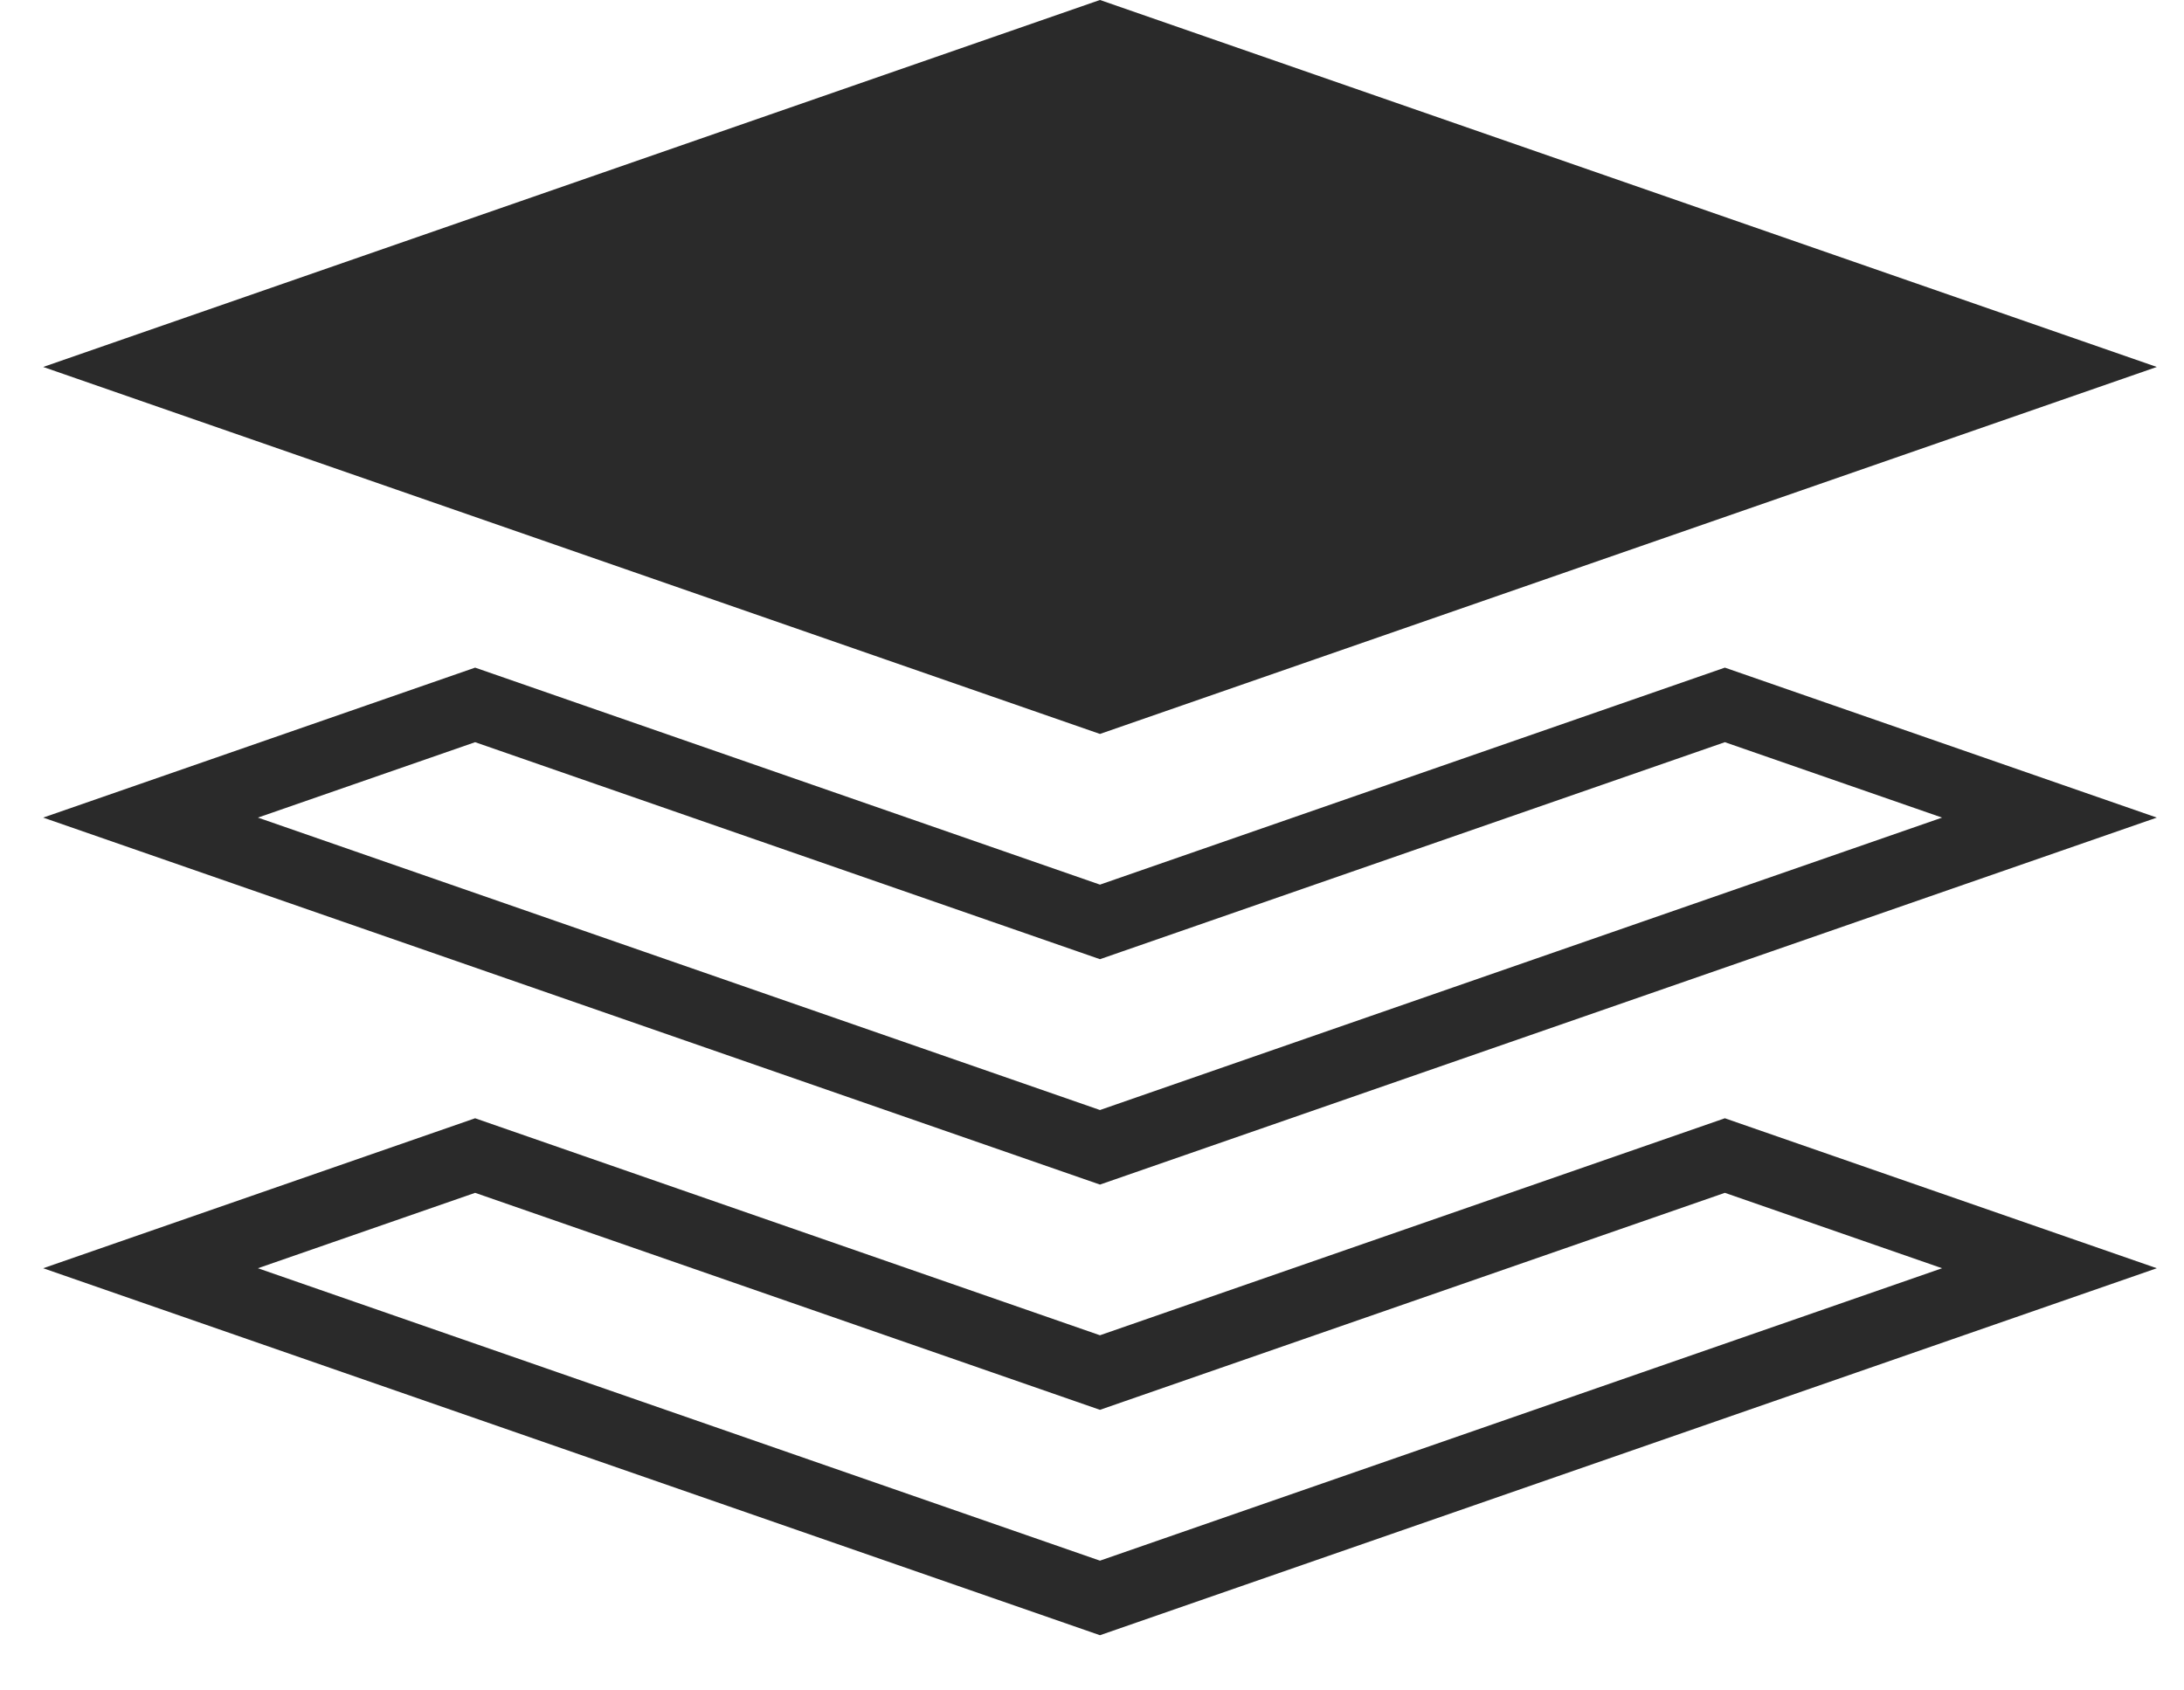
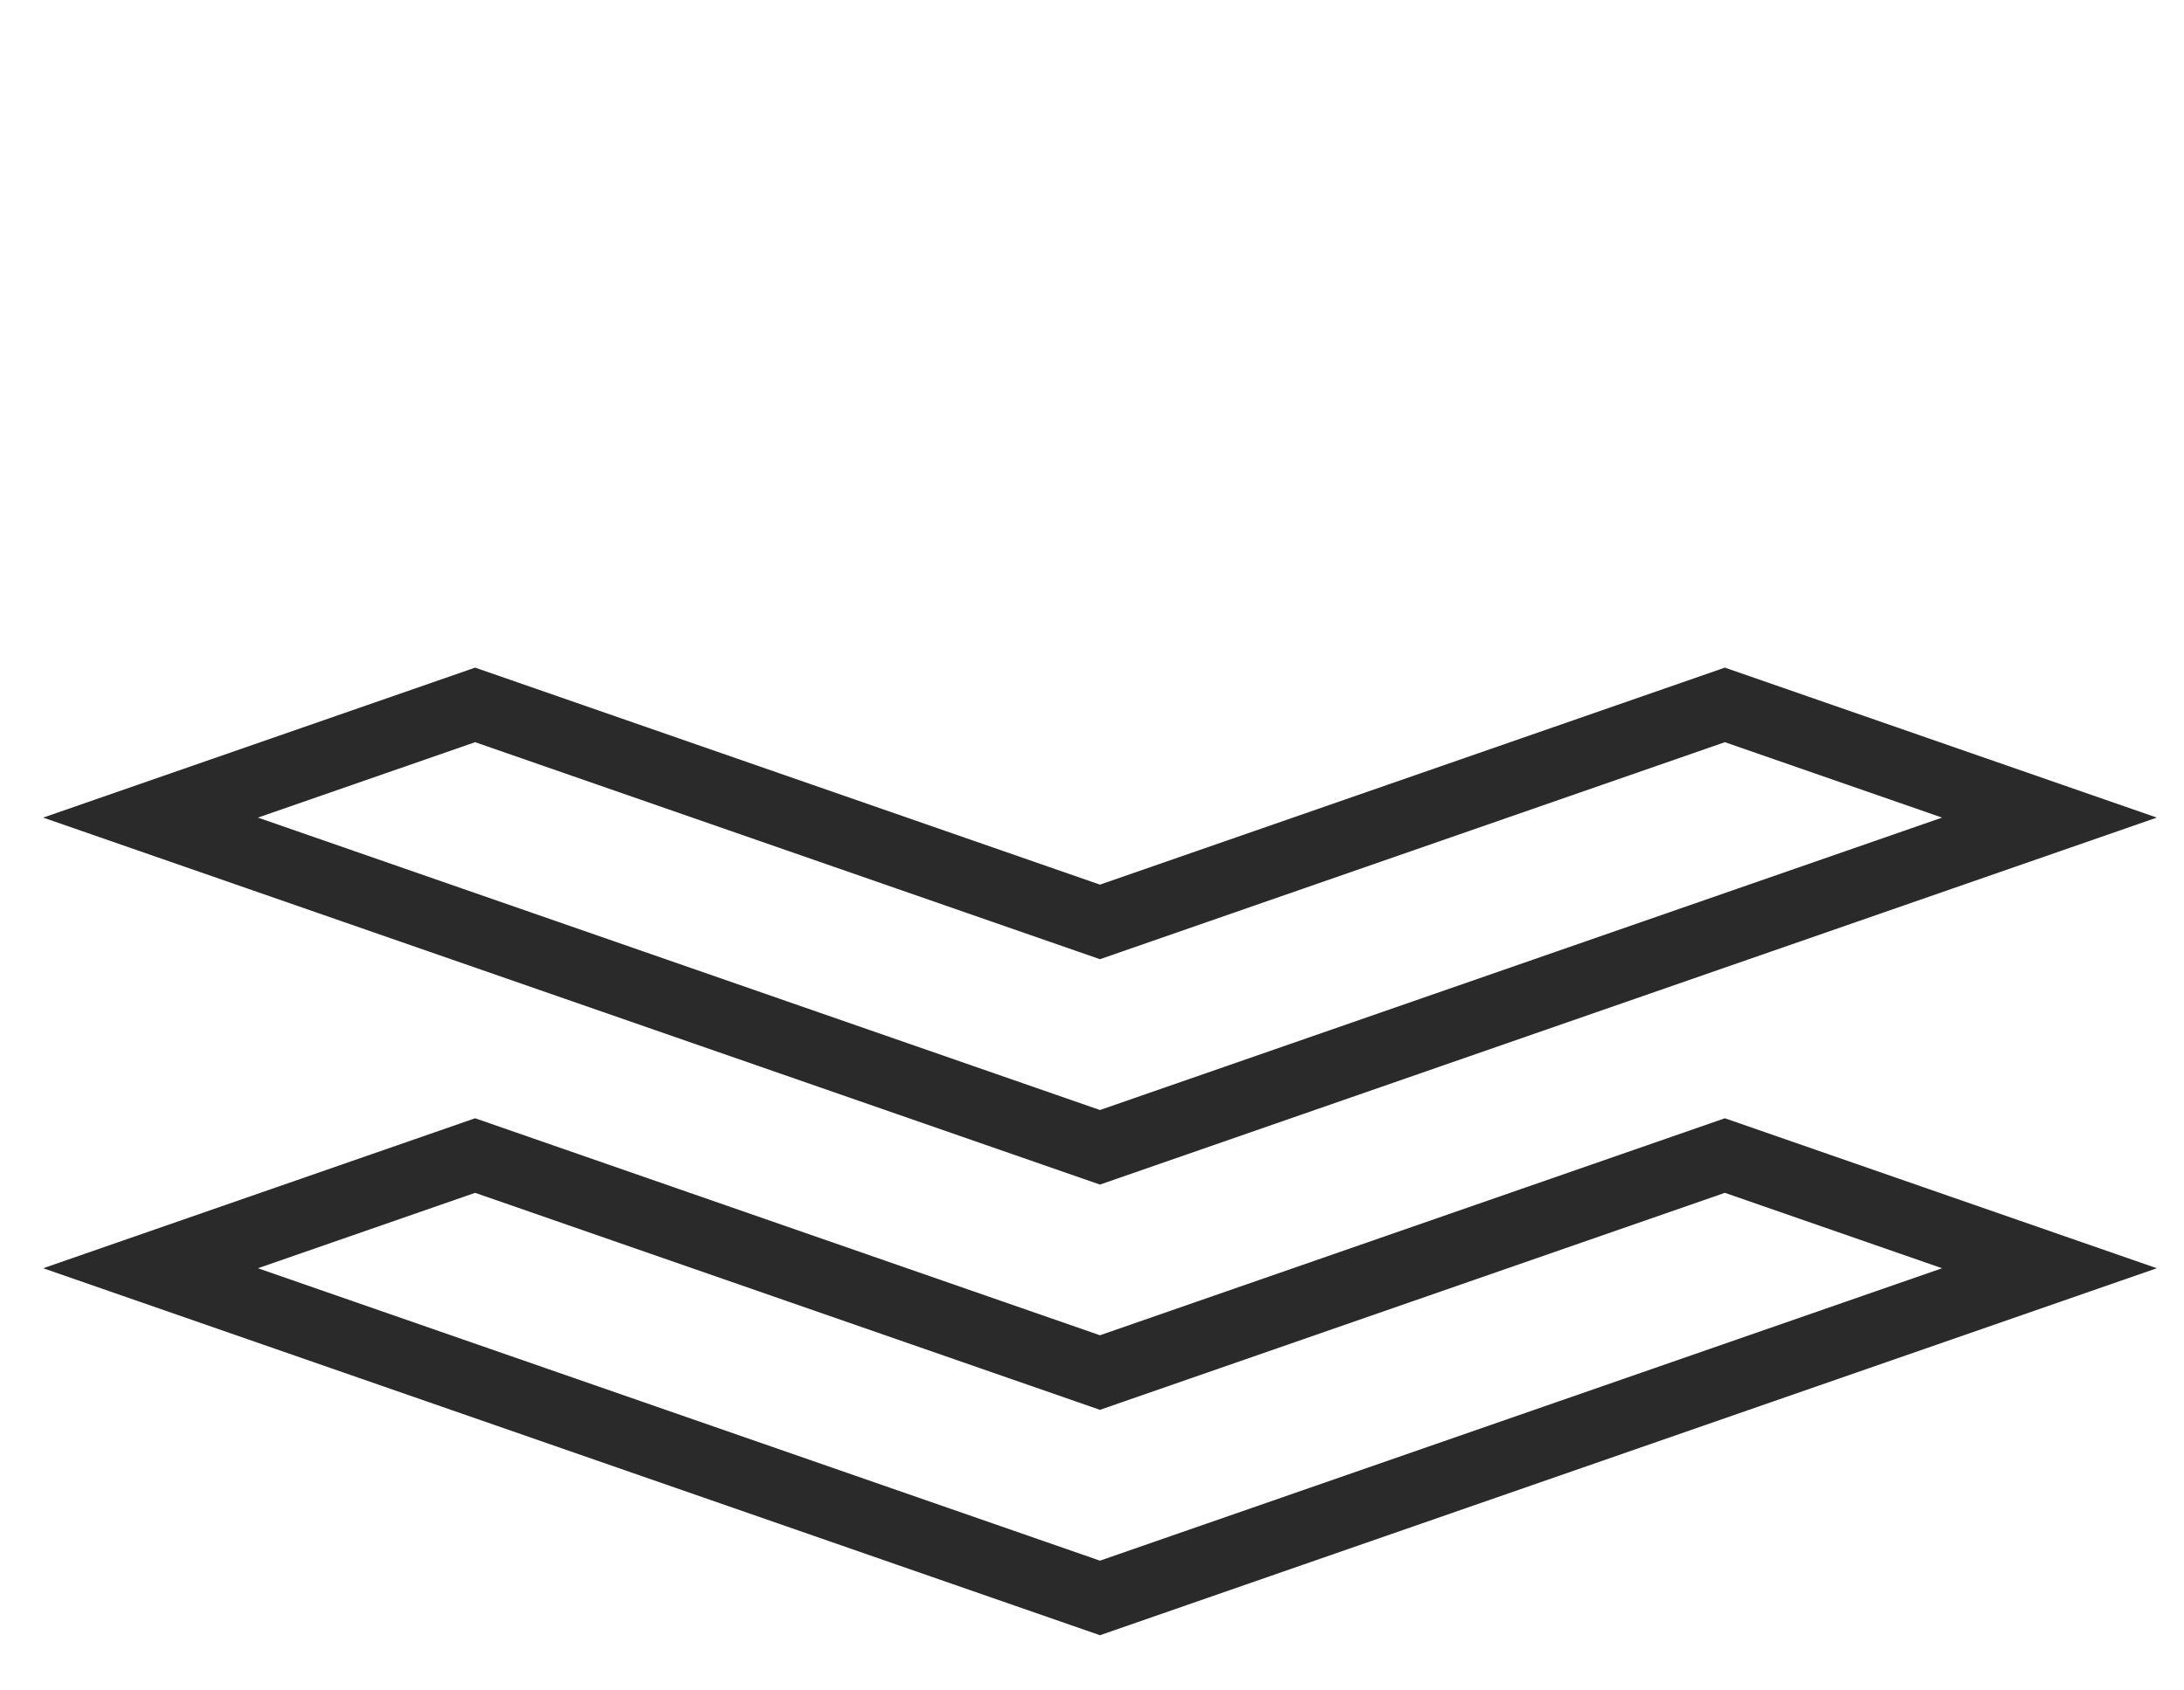
<svg xmlns="http://www.w3.org/2000/svg" width="31" height="24" viewBox="0 0 31 24" fill="none">
  <path d="M15.449 19.43L15.613 19.487L15.777 19.43L24.483 16.406L29.09 18.006L15.613 22.687L2.137 18.006L6.744 16.406L15.449 19.43Z" stroke="#2A2A2A" />
  <path d="M15.449 13.032L15.613 13.089L15.777 13.032L24.483 10.008L29.09 11.608L15.613 16.289L2.137 11.608L6.744 10.008L15.449 13.032Z" stroke="#2A2A2A" />
-   <path d="M2.137 5.21L15.613 0.529L29.09 5.21L15.613 9.891L2.137 5.21Z" fill="#2A2A2A" stroke="#2A2A2A" />
</svg>